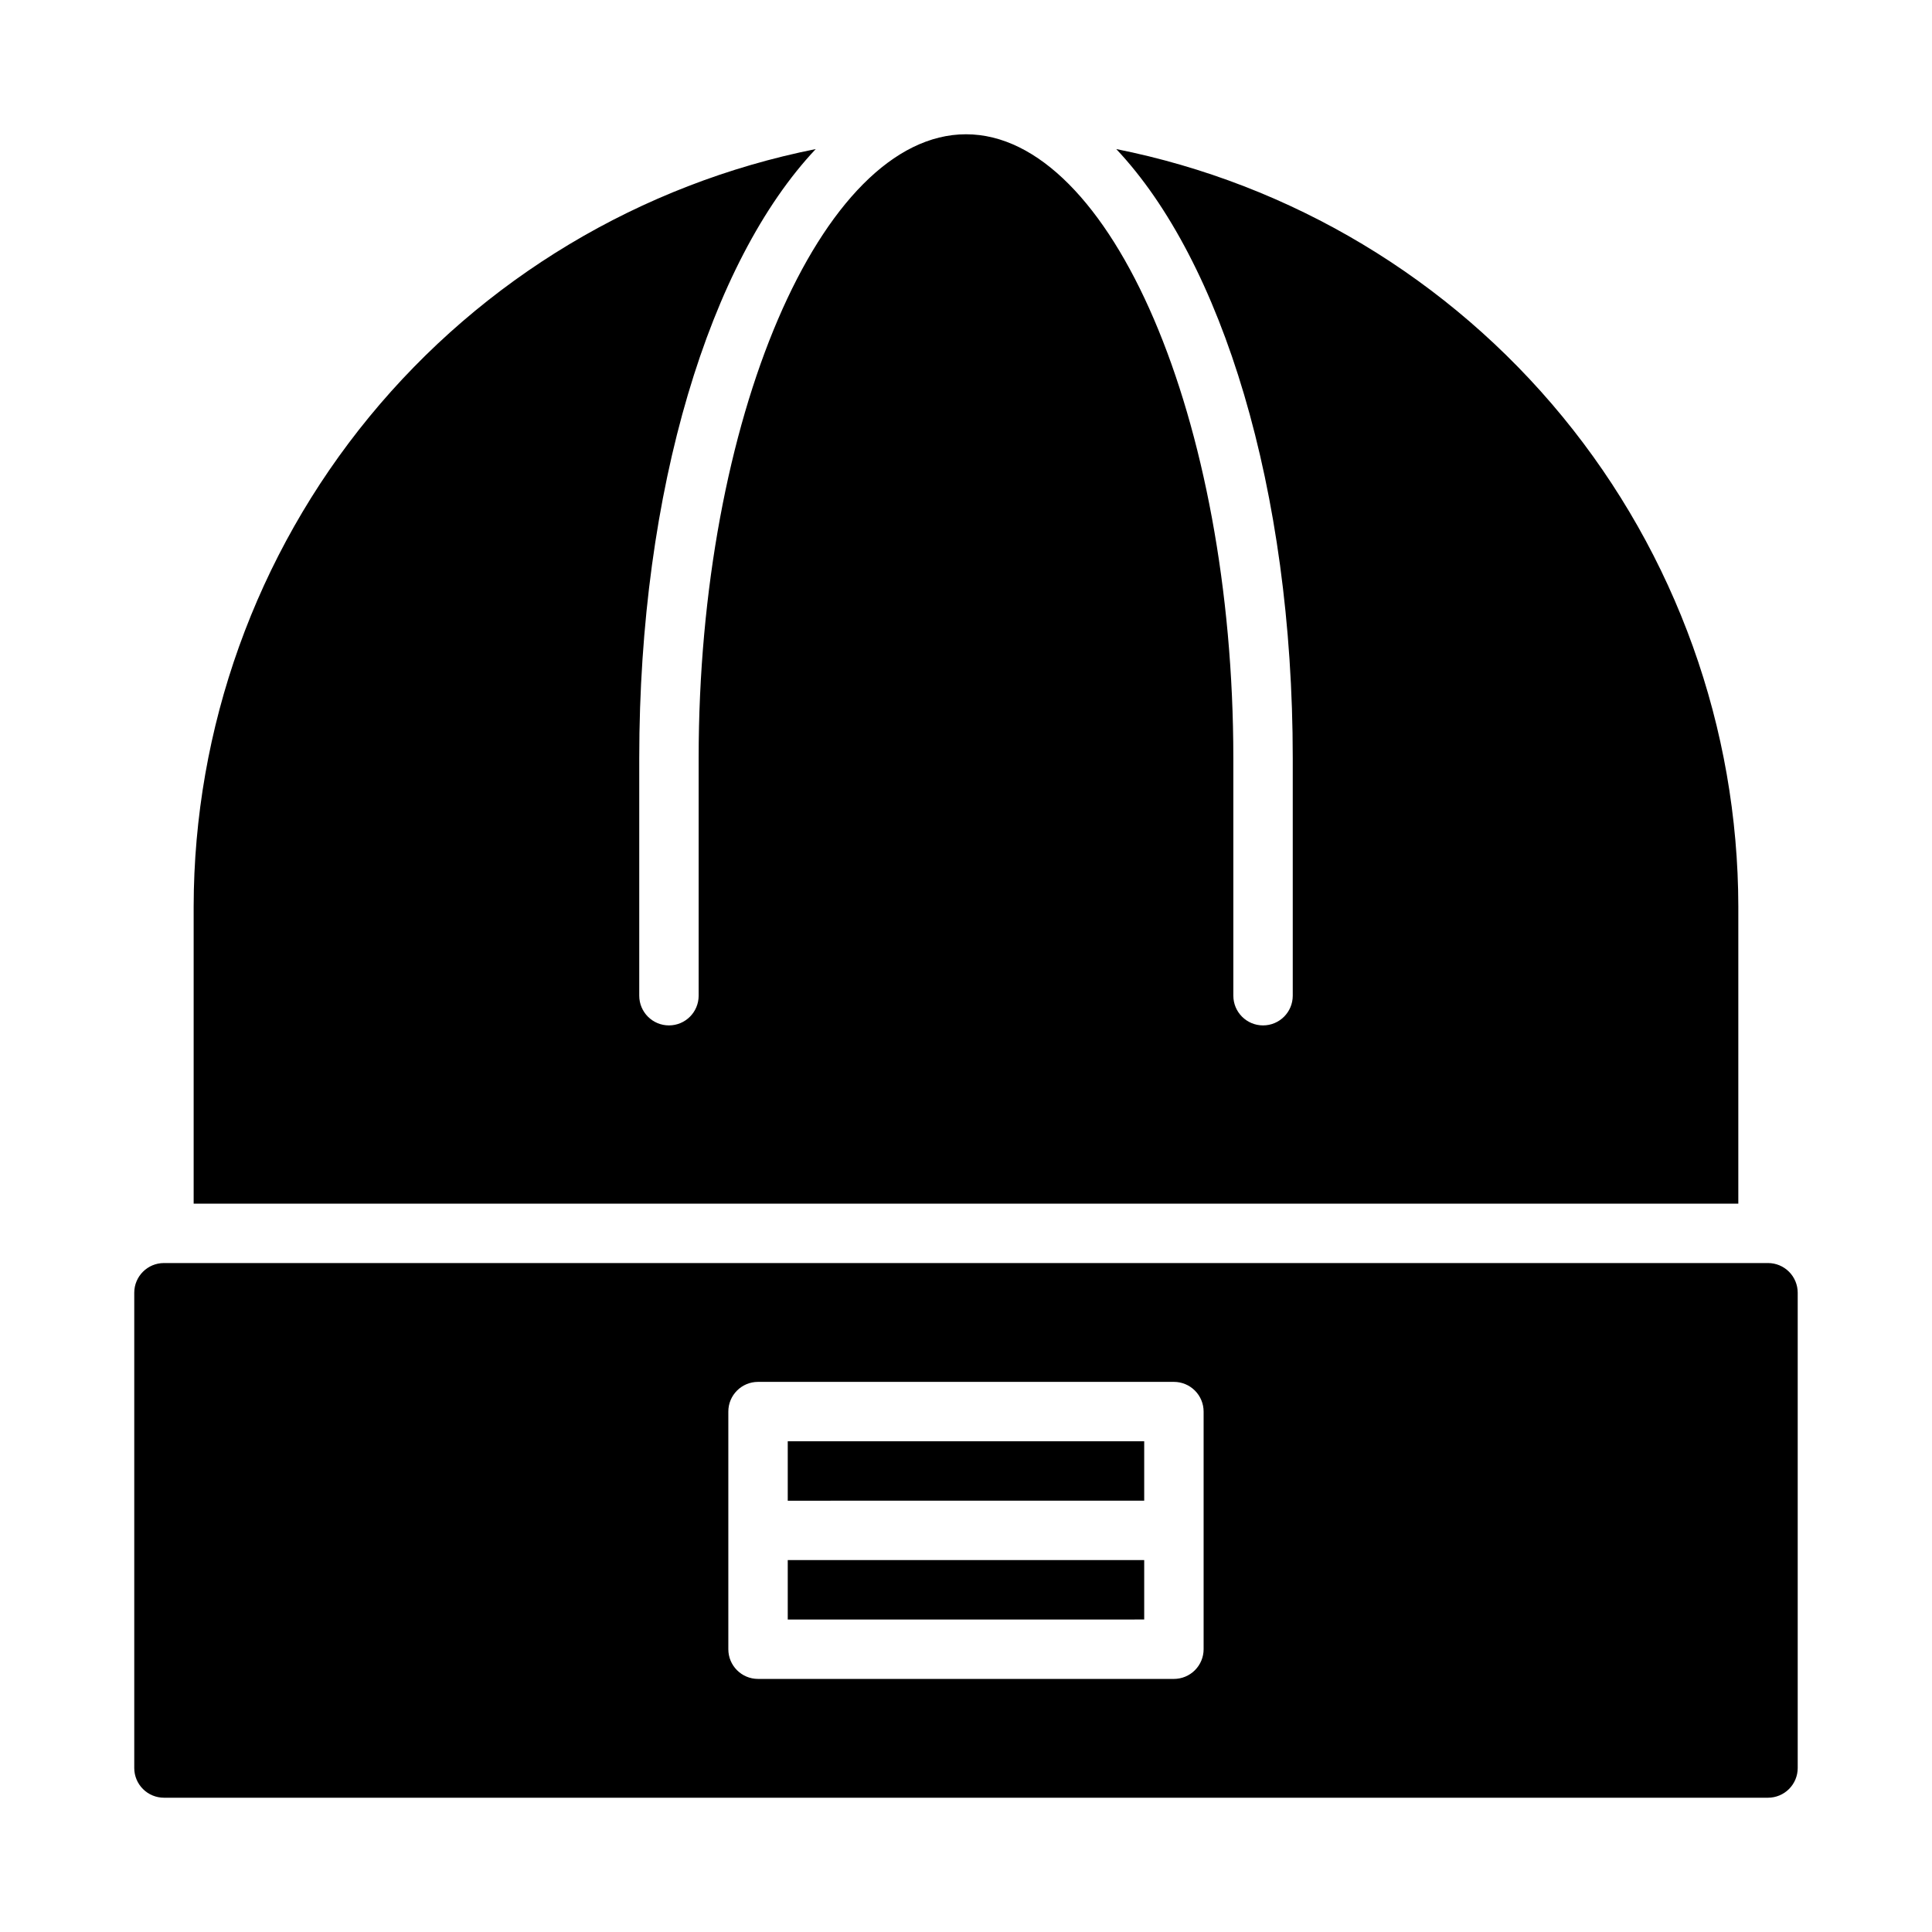
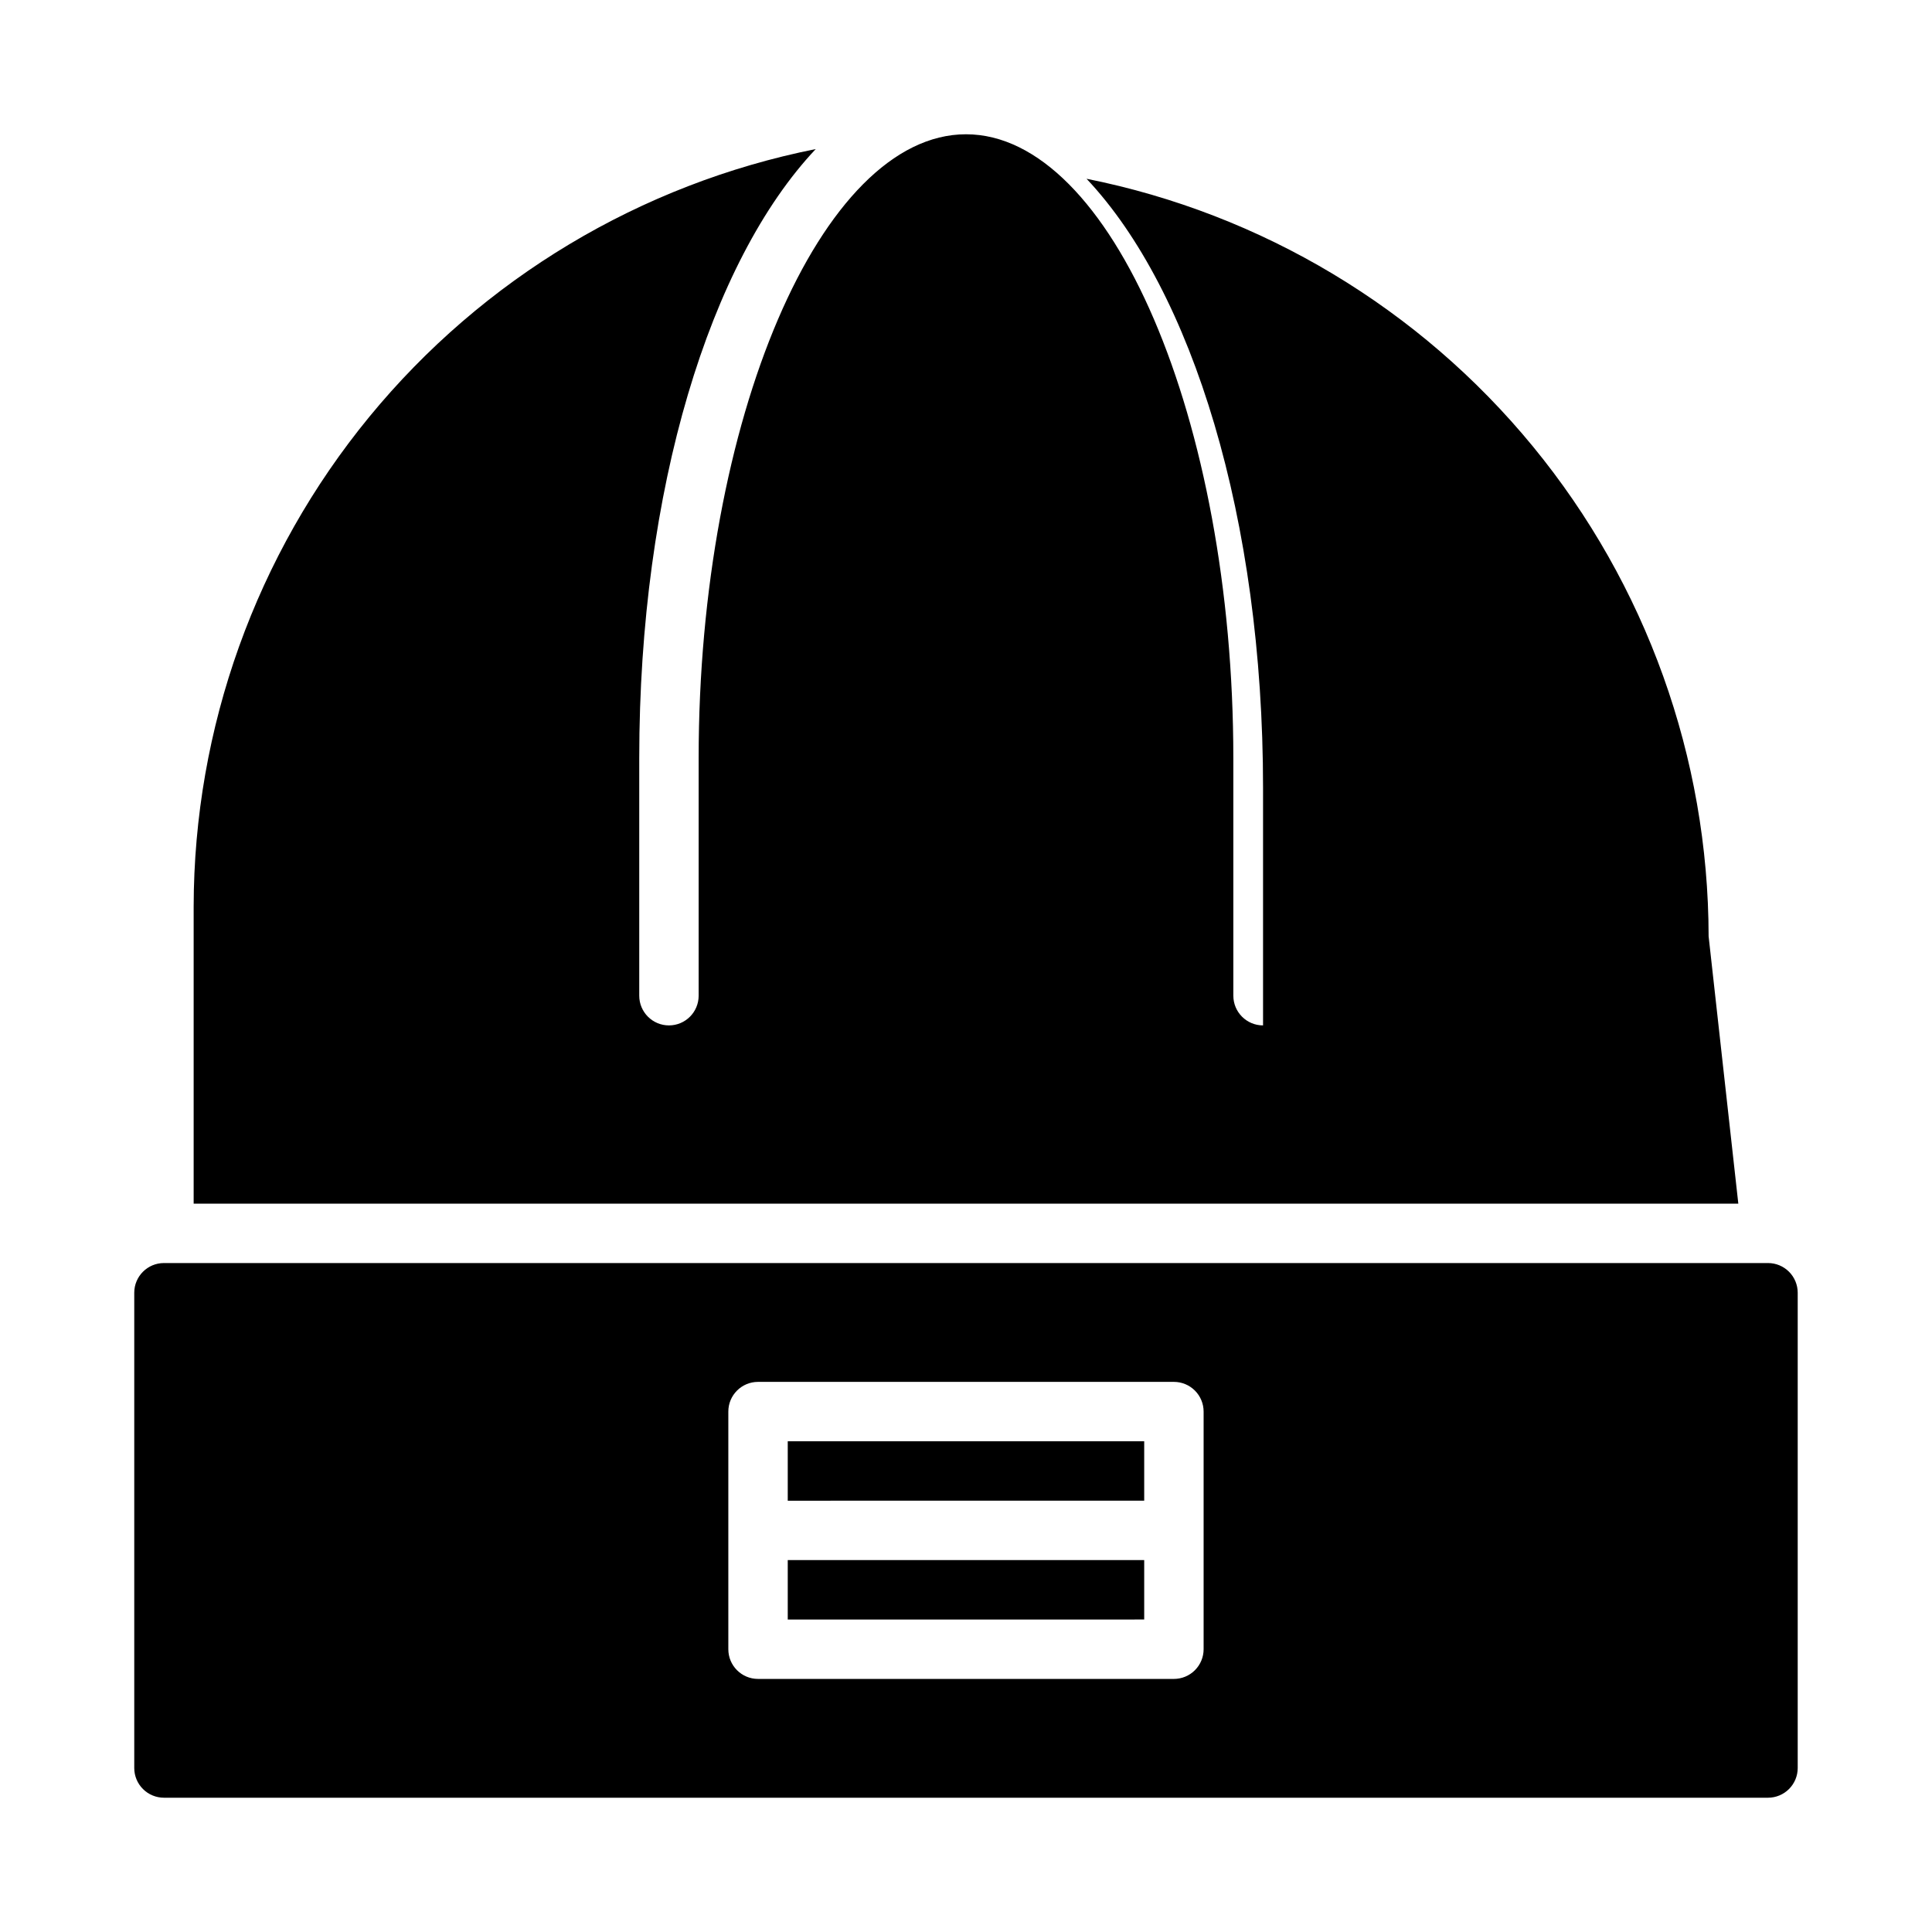
<svg xmlns="http://www.w3.org/2000/svg" fill="#000000" width="800px" height="800px" version="1.1" viewBox="144 144 512 512">
-   <path d="m612.54 478.72h-425.09c-4.348 0-7.871 3.523-7.871 7.871v125.95c0 2.09 0.828 4.09 2.305 5.566 1.477 1.477 3.481 2.305 5.566 2.305h425.09c2.09 0 4.09-0.828 5.566-2.305s2.305-3.477 2.305-5.566v-125.95c0-2.086-0.828-4.09-2.305-5.566-1.477-1.477-3.477-2.305-5.566-2.305zm-149.57 102.34c0 2.09-0.832 4.09-2.309 5.566-1.477 1.477-3.477 2.305-5.566 2.305h-110.21c-4.348 0-7.871-3.523-7.871-7.871v-62.977c0-4.348 3.523-7.871 7.871-7.871h110.21c2.09 0 4.09 0.828 5.566 2.305 1.477 1.477 2.309 3.481 2.309 5.566zm-110.21-23.617h94.465v15.742l-94.465 0.004zm0-31.488h94.465v15.742l-94.465 0.004zm251.91-62.977-409.35 0.004v-78.723c0.066-47.352 16.52-93.223 46.57-129.82 30.055-36.594 71.848-61.66 118.29-70.934-27.996 29.672-46.773 90.086-46.773 161.39v62.977c0 4.348 3.523 7.871 7.871 7.871s7.871-3.523 7.871-7.871v-62.977c0-89.609 32.445-165.31 70.848-165.31s70.848 75.703 70.848 165.31v62.977h0.004c0 4.348 3.523 7.871 7.871 7.871s7.871-3.523 7.871-7.871v-62.977c0-71.309-18.777-131.72-46.773-161.39h0.004c46.434 9.273 88.23 34.34 118.28 70.934 30.051 36.598 46.504 82.469 46.57 129.82z" />
+   <path d="m612.54 478.72h-425.09c-4.348 0-7.871 3.523-7.871 7.871v125.95c0 2.09 0.828 4.09 2.305 5.566 1.477 1.477 3.481 2.305 5.566 2.305h425.09c2.09 0 4.09-0.828 5.566-2.305s2.305-3.477 2.305-5.566v-125.95c0-2.086-0.828-4.09-2.305-5.566-1.477-1.477-3.477-2.305-5.566-2.305zm-149.57 102.34c0 2.09-0.832 4.09-2.309 5.566-1.477 1.477-3.477 2.305-5.566 2.305h-110.21c-4.348 0-7.871-3.523-7.871-7.871v-62.977c0-4.348 3.523-7.871 7.871-7.871h110.21c2.09 0 4.09 0.828 5.566 2.305 1.477 1.477 2.309 3.481 2.309 5.566zm-110.21-23.617h94.465v15.742l-94.465 0.004zm0-31.488h94.465v15.742l-94.465 0.004zm251.91-62.977-409.35 0.004v-78.723c0.066-47.352 16.52-93.223 46.57-129.82 30.055-36.594 71.848-61.66 118.29-70.934-27.996 29.672-46.773 90.086-46.773 161.39v62.977c0 4.348 3.523 7.871 7.871 7.871s7.871-3.523 7.871-7.871v-62.977c0-89.609 32.445-165.31 70.848-165.31s70.848 75.703 70.848 165.31v62.977h0.004c0 4.348 3.523 7.871 7.871 7.871v-62.977c0-71.309-18.777-131.72-46.773-161.39h0.004c46.434 9.273 88.23 34.34 118.28 70.934 30.051 36.598 46.504 82.469 46.57 129.82z" />
</svg>